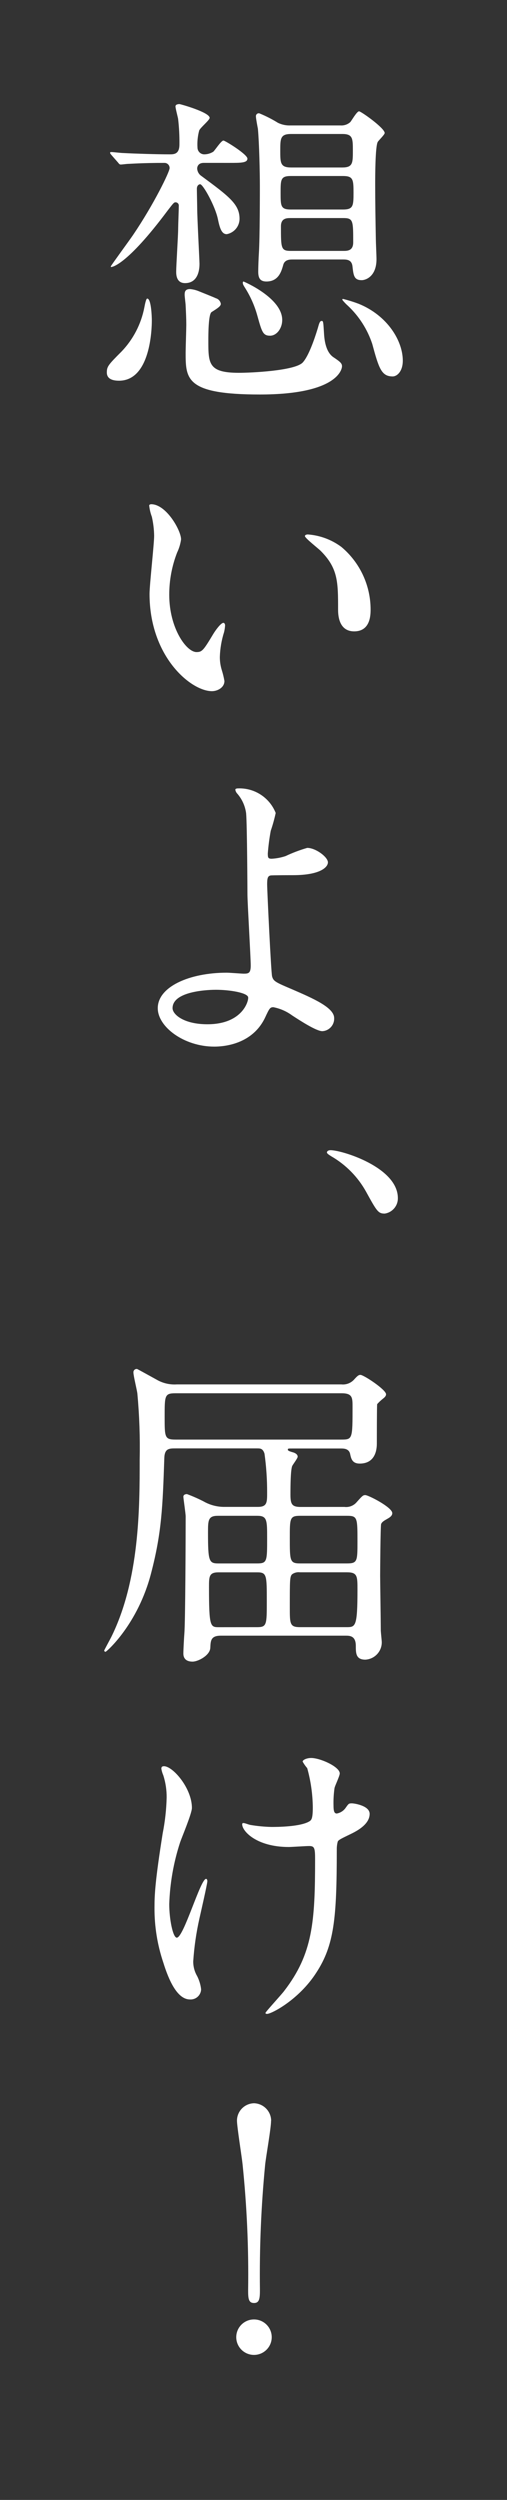
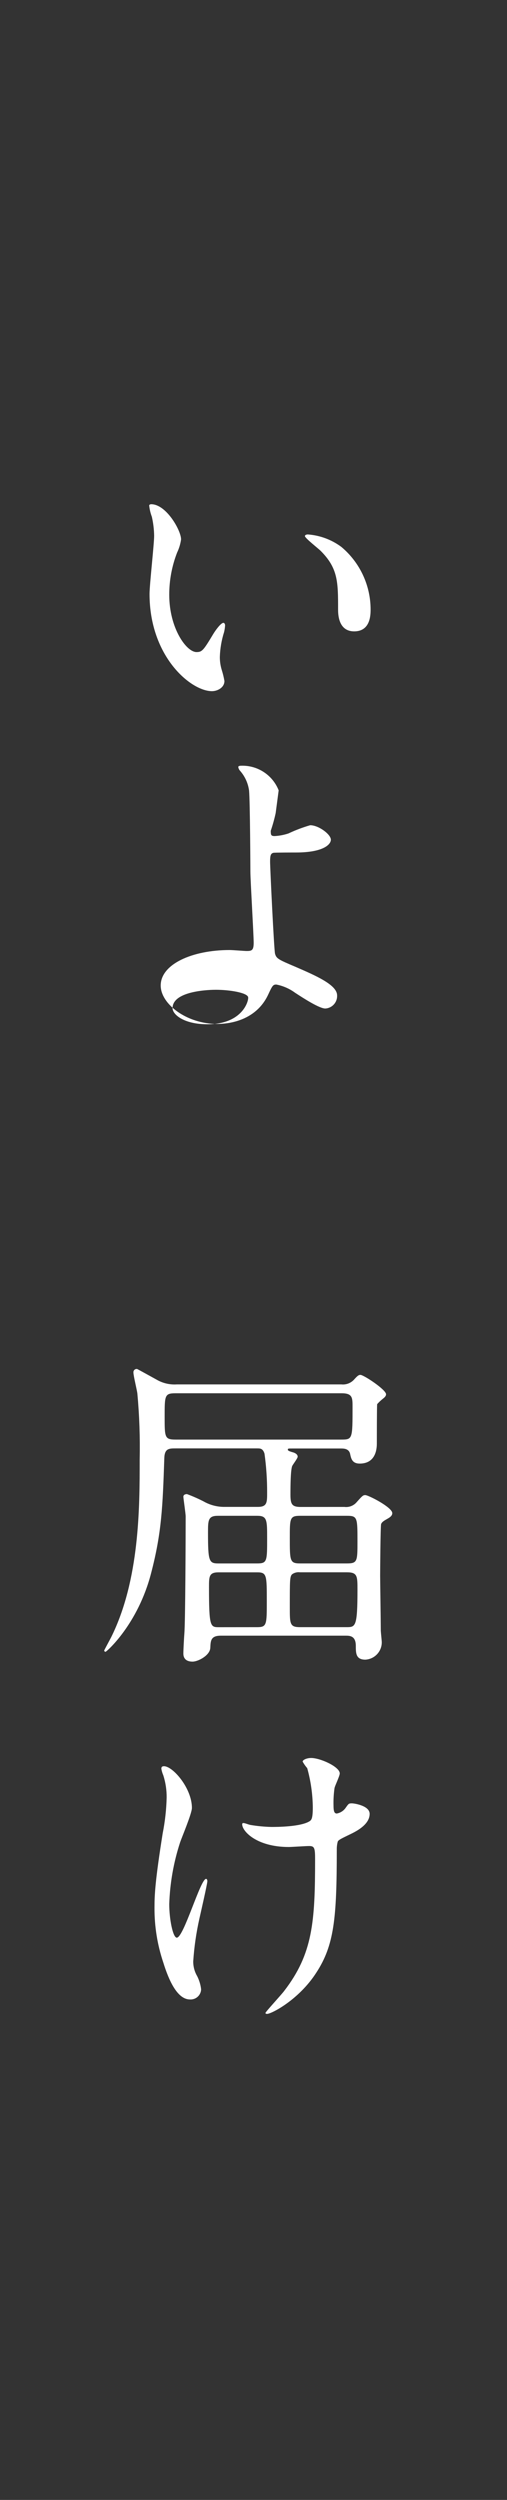
<svg xmlns="http://www.w3.org/2000/svg" xmlns:xlink="http://www.w3.org/1999/xlink" version="1.1" id="rayer01" x="0px" y="0px" viewBox="0 0 86 424" style="enable-background:new 0 0 86 424;" xml:space="preserve">
  <rect x="0" y="0" width="86" height="424" fill="#333333" stroke="none" />
  <style type="text/css">
	.st0{clip-path:url(#SVGID_00000156545602553798986090000015304976071200184483_);}
	.st1{fill:#FFFFFF;}
</style>
  <g id="グループ_3280" transform="translate(17.675 17.652)">
    <g>
      <defs>
        <rect id="SVGID_1_" x="0" y="0" width="50.65" height="381.756" />
      </defs>
      <clipPath id="SVGID_00000103238306899111285340000012685069883592160681_">
        <use xlink:href="#SVGID_1_" style="overflow:visible;" />
      </clipPath>
      <g id="グループ_3279" transform="translate(0)" style="clip-path:url(#SVGID_00000103238306899111285340000012685069883592160681_);">
-         <path id="パス_14796" class="st1" d="M2.508,46.917c-0.836,0-2.061-0.166-2.061-1.393c0-1,0.223-1.283,2.507-3.566     c1.962-2.053,3.297-4.624,3.846-7.411c0.166-0.891,0.333-1.56,0.5-1.56c0.668,0,0.779,3.01,0.779,3.733     c0,1.393-0.223,10.2-5.572,10.2 M16.884,9.974c-1,0-1.114,0.724-1.114,0.947c0.021,0.519,0.29,0.996,0.724,1.282     c4.68,3.455,6.463,4.793,6.463,7.244c0.002,1.283-0.912,2.384-2.173,2.619c-0.835,0-1.17-0.947-1.5-2.563     c-0.446-2.173-2.508-5.907-3.009-5.907c-0.167,0-0.557,0.167-0.557,0.78c0,0.5,0.056,2.843,0.056,3.343     c0,1.5,0.39,8.8,0.39,9.361c0,0.5,0,3.287-2.452,3.287c-1.5,0-1.5-1.5-1.5-1.95c0-1.058,0.334-6.129,0.334-7.3     c0-0.557,0.111-3.343,0.111-3.956c-0.026-0.287-0.269-0.505-0.557-0.5c-0.279,0-0.39,0.168-1.337,1.393     c-7.02,9.417-9.473,9.584-9.584,9.584c-0.056,0-0.056-0.056-0.056-0.111c0-0.112,3.232-4.514,3.79-5.348     c3.51-5.182,6.184-10.7,6.184-11.312c0.013-0.476-0.36-0.875-0.836-0.892c-3.9,0-5.907,0.168-6.24,0.168     c-0.168,0-1,0.111-1.227,0.111c-0.166,0-0.279-0.111-0.445-0.335L1.227,8.638c-0.224-0.279-0.224-0.279-0.224-0.39     s0.111-0.112,0.224-0.112c0.278,0,1.671,0.168,2.006,0.168c2.117,0.111,5.738,0.222,7.856,0.222c0.724,0,1.672,0,1.672-1.671     c0.018-1.452-0.057-2.904-0.223-4.346c-0.056-0.333-0.446-1.783-0.446-2.117S12.538,0,12.761,0c0.167,0,5.126,1.393,5.126,2.34     c0,0.39-1.672,1.727-1.783,2.173c-0.25,0.945-0.344,1.925-0.28,2.9c0.021,0.607,0.508,1.094,1.115,1.114     c0.552,0.003,1.093-0.152,1.56-0.445c0.279-0.223,1.337-1.895,1.727-1.895c0.278,0,4.067,2.339,4.067,3.065     s-1.114,0.723-3.009,0.723L16.884,9.974z M18.946,32.932c0.437,0.129,0.762,0.496,0.836,0.946c0,0.391-0.5,0.725-1.561,1.393     c-0.556,0.335-0.556,3.845-0.556,4.848c0,3.9,0,5.461,5.182,5.461c2.062,0,9.417-0.335,10.809-1.728     c1-1.058,2.006-3.955,2.563-5.794c0.223-0.78,0.334-1.282,0.669-1.282c0.279,0,0.279,0.224,0.39,2.007     c0.056,1,0.223,3.175,1.56,4.123c1.169,0.78,1.5,1.06,1.5,1.56c0,0.613-0.947,4.792-13.93,4.792     c-12.593,0-12.593-2.62-12.593-7.132c0-0.723,0.111-4.012,0.111-4.681c0-1.059-0.056-2.173-0.111-3.288     c0-0.279-0.168-1.5-0.168-1.783c0-0.39,0-1,0.892-1c0.538,0.046,1.065,0.178,1.561,0.39c0.279,0.112,2.786,1.115,2.842,1.171      M28.135,39.286c-1.225,0-1.393-0.668-2.173-3.454c-0.467-1.675-1.18-3.271-2.117-4.736c-0.28-0.446-0.334-0.557-0.334-0.836     c0-0.057,0.055-0.167,0.111-0.167s6.574,2.786,6.574,6.52c0,1.448-0.947,2.674-2.062,2.674 M31.923,26.36     c-0.39,0-1.337,0-1.56,0.947c-0.279,0.947-0.724,2.786-2.842,2.786c-1.059,0-1.393-0.557-1.393-1.673     c0-0.668,0.056-2.284,0.111-3.12c0.168-2.619,0.168-10.81,0.168-11.255c0-2.453-0.111-7.467-0.335-9.863     c-0.055-0.279-0.334-1.728-0.334-2.062c-0.039-0.269,0.148-0.518,0.417-0.557c0.047-0.007,0.094-0.007,0.141,0     c1.102,0.449,2.164,0.99,3.176,1.616c0.658,0.32,1.385,0.473,2.117,0.445h8.526c0.591,0.036,1.172-0.164,1.616-0.556     c0.223-0.224,1.114-1.839,1.5-1.839c0.333,0,4.346,2.842,4.346,3.678c0,0.279-1,1.226-1.17,1.5     c-0.441,0.726-0.441,6.02-0.441,7.246c0,3.064,0.057,6.184,0.111,9.249c0,0.5,0.112,2.842,0.112,3.4     c0,2.953-1.84,3.566-2.508,3.566c-1.282,0-1.393-0.78-1.559-2.285c-0.111-1.226-1-1.226-1.672-1.226L31.923,26.36z M31.705,5.072     c-1.839,0-1.839,0.78-1.839,2.842s0,2.841,1.839,2.841h8.692c1.783,0,1.783-0.78,1.783-2.841s0-2.842-1.783-2.842H31.705z      M31.65,12.2c-1.727,0-1.727,0.614-1.727,2.843s0,2.841,1.727,2.841h8.859c1.728,0,1.783-0.613,1.783-2.841     S42.237,12.2,40.509,12.2H31.65z M31.65,19.332c-0.668,0-1.671,0-1.671,1.393c0,3.733,0,4.179,1.671,4.179h8.916     c0.669,0,1.672,0,1.672-1.449c0-3.677,0-4.123-1.672-4.123H31.65z M48.923,46.193c-1.894,0-2.34-1.393-3.455-5.517     c-0.816-2.463-2.233-4.685-4.123-6.463c-0.345-0.305-0.662-0.64-0.948-1c0-0.167,0.057-0.167,0.111-0.167     c0.907,0.226,1.8,0.505,2.675,0.835c4.9,2.006,7.467,6.3,7.467,9.64c0,1.783-0.947,2.675-1.727,2.675" />
        <path id="パス_14797" class="st1" d="M13.039,73.832c-0.108,0.773-0.334,1.525-0.67,2.229c-0.89,2.292-1.344,4.73-1.336,7.188     c0,5.627,2.9,9.695,4.624,9.695c0.948,0,1.17-0.279,2.843-3.065c0.333-0.557,1.281-1.895,1.726-1.895     c0.167,0,0.279,0.224,0.279,0.447c-0.024,0.375-0.08,0.748-0.167,1.114c-0.435,1.372-0.679,2.797-0.724,4.236     c-0.001,0.755,0.111,1.506,0.334,2.228c0.19,0.602,0.339,1.217,0.446,1.839c0,1.114-1.17,1.727-2.117,1.727     c-3.566,0-10.586-5.851-10.586-16.493c0-1.561,0.78-8.414,0.78-9.863c-0.016-1.088-0.147-2.171-0.39-3.232     C7.85,69.377,7.7,68.739,7.633,68.09c0-0.167,0.224-0.223,0.335-0.223c2.562,0,5.071,4.458,5.071,5.962 M40.23,75.111     c3.147,2.638,4.963,6.535,4.959,10.642c0,1.06-0.111,3.679-2.786,3.679c-2.73,0-2.73-3.009-2.73-3.734     c0-4.624,0-6.964-2.952-9.918c-0.447-0.446-2.675-2.173-2.675-2.508c0-0.167,0.222-0.278,0.5-0.278     C36.603,73.145,38.575,73.879,40.23,75.111" />
-         <path id="パス_14798" class="st1" d="M29.086,120.249c-0.22,1.018-0.499,2.023-0.836,3.009c-0.235,1.271-0.402,2.555-0.5,3.844     c0,0.724,0.057,0.893,0.669,0.893c0.797-0.043,1.584-0.194,2.34-0.447c1.187-0.561,2.417-1.027,3.678-1.393     c1.449,0,3.511,1.56,3.511,2.453c0,0.835-1.337,2.173-5.907,2.173c-0.111,0-3.733,0-3.844,0.055     c-0.447,0.111-0.558,0.446-0.558,1.5s0.669,14.988,0.836,15.6c0.224,0.836,0.557,1,3.455,2.229     c3.455,1.5,7.076,3.065,7.076,4.848c0.061,1.169-0.836,2.167-2.005,2.229c-1,0-3.678-1.727-5.126-2.675     c-0.943-0.692-2.027-1.168-3.175-1.392c-0.558,0-0.67,0.166-1.393,1.726c-2.173,4.625-7.078,4.959-8.637,4.959     c-5.126,0-9.584-3.343-9.584-6.52c0-3.622,5.349-6.018,11.7-6.018c0.5,0,2.508,0.167,2.9,0.167c0.837,0,1.17-0.111,1.17-1.392     c0-1.393-0.557-10.643-0.557-12.036c0-0.446-0.055-11.812-0.223-13.763c-0.16-1.237-0.682-2.4-1.5-3.342     c-0.177-0.183-0.294-0.417-0.333-0.669c0-0.223,0.39-0.223,0.5-0.223c2.787-0.089,5.329,1.584,6.351,4.179 M18.894,150.22     c-0.558,0-7.3,0.056-7.3,3.12c0,1.059,1.895,2.73,5.907,2.73c6.073,0,7.076-4.123,6.909-4.625     c-0.223-0.724-3.064-1.226-5.516-1.226" />
-         <path id="パス_14799" class="st1" d="M47.585,188.18c-1.114,0-1.337-0.39-3.176-3.733c-1.378-2.477-3.4-4.537-5.851-5.961     c-0.166-0.112-0.78-0.447-0.78-0.67c0-0.167,0.167-0.39,0.614-0.39c1.949,0,11.421,2.9,11.421,8.135     C49.831,186.869,48.879,187.988,47.585,188.18" />
+         <path id="パス_14798" class="st1" d="M29.086,120.249c-0.22,1.018-0.499,2.023-0.836,3.009c0,0.724,0.057,0.893,0.669,0.893c0.797-0.043,1.584-0.194,2.34-0.447c1.187-0.561,2.417-1.027,3.678-1.393     c1.449,0,3.511,1.56,3.511,2.453c0,0.835-1.337,2.173-5.907,2.173c-0.111,0-3.733,0-3.844,0.055     c-0.447,0.111-0.558,0.446-0.558,1.5s0.669,14.988,0.836,15.6c0.224,0.836,0.557,1,3.455,2.229     c3.455,1.5,7.076,3.065,7.076,4.848c0.061,1.169-0.836,2.167-2.005,2.229c-1,0-3.678-1.727-5.126-2.675     c-0.943-0.692-2.027-1.168-3.175-1.392c-0.558,0-0.67,0.166-1.393,1.726c-2.173,4.625-7.078,4.959-8.637,4.959     c-5.126,0-9.584-3.343-9.584-6.52c0-3.622,5.349-6.018,11.7-6.018c0.5,0,2.508,0.167,2.9,0.167c0.837,0,1.17-0.111,1.17-1.392     c0-1.393-0.557-10.643-0.557-12.036c0-0.446-0.055-11.812-0.223-13.763c-0.16-1.237-0.682-2.4-1.5-3.342     c-0.177-0.183-0.294-0.417-0.333-0.669c0-0.223,0.39-0.223,0.5-0.223c2.787-0.089,5.329,1.584,6.351,4.179 M18.894,150.22     c-0.558,0-7.3,0.056-7.3,3.12c0,1.059,1.895,2.73,5.907,2.73c6.073,0,7.076-4.123,6.909-4.625     c-0.223-0.724-3.064-1.226-5.516-1.226" />
        <path id="パス_14800" class="st1" d="M40.732,237.932c0.803,0.105,1.602-0.211,2.117-0.836     c0.946-1.059,1.059-1.171,1.448-1.171c0.5,0,4.569,2.063,4.569,3.065c0,0.391-0.334,0.67-0.724,0.892     c-0.669,0.39-1,0.557-1.17,0.947c-0.111,0.334-0.166,8.247-0.166,8.748c0,0.779,0.111,7.8,0.111,9.3     c0,0.279,0.166,1.726,0.166,2.005c0.009,1.57-1.218,2.871-2.786,2.954c-1.616,0-1.616-1.114-1.616-2.341     c0-1.727-1.058-1.727-1.726-1.727H19.781c-1.727,0-1.727,0.892-1.783,2.062c-0.056,1.282-2.063,2.339-3.009,2.339     c-1.56,0-1.56-1.114-1.56-1.393c0-0.556,0.111-2.675,0.167-3.342c0.167-1.839,0.223-16.493,0.223-19.892     c0-0.5-0.39-3.065-0.39-3.343c0-0.334,0.334-0.446,0.612-0.446c0.951,0.355,1.881,0.765,2.786,1.226     c1.116,0.646,2.388,0.974,3.678,0.947h5.572c1.56,0,1.56-0.78,1.56-2.4c0.009-2.218-0.14-4.433-0.445-6.63     c-0.279-0.892-0.725-0.892-1.227-0.892H12.092c-1.059,0-1.839,0-1.895,1.616c-0.279,8.3-0.446,12.648-2.229,19.5     c-2.229,8.707-7.578,13.388-7.745,13.388c-0.12-0.009-0.215-0.104-0.223-0.224c0-0.055,1-1.895,1.17-2.228     c4.849-9.751,4.849-22.065,4.849-30.145c0.08-3.738-0.05-7.477-0.391-11.2c-0.056-0.556-0.669-3.008-0.669-3.566     c-0.034-0.305,0.186-0.579,0.49-0.613c0.041-0.005,0.082-0.005,0.123,0c0.056,0,3.455,1.894,3.566,1.95     c0.978,0.509,2.076,0.74,3.176,0.669h27.917c0.789,0.084,1.571-0.204,2.117-0.78c0.556-0.613,0.78-0.836,1.114-0.836     c0.557,0,4.346,2.508,4.346,3.287c0,0.335-0.28,0.557-0.558,0.78c-0.34,0.27-0.657,0.568-0.946,0.892     c-0.057,0.111-0.057,6.129-0.057,6.631c0,0.613,0,3.455-2.9,3.455c-1.282,0-1.45-0.836-1.616-1.56c-0.167-1-1.115-1-1.56-1     h-8.354c-0.557,0-0.669,0-0.669,0.168c0,0.222,0.224,0.278,0.724,0.445c0.279,0.057,0.947,0.279,0.947,0.78     c0,0.279-0.836,1.337-0.947,1.616c-0.056,0.223-0.279,0.724-0.279,4.792c0,1.616,0.223,2.117,1.727,2.117L40.732,237.932z      M12.092,218.653c-1.839,0-1.839,0.39-1.839,3.956c0,3.51,0,3.9,1.839,3.9h28.139c1.895,0,1.895-0.111,1.895-5.571     c0-1.5,0-2.285-1.839-2.285L12.092,218.653z M25.966,247.515c1.672,0,1.672-0.39,1.672-4.235c0-3.12,0-3.844-1.672-3.844H19.28     c-1.673,0-1.673,0.78-1.673,2.9c0,4.791,0.168,5.181,1.728,5.181L25.966,247.515z M25.966,258.325c1.616,0,1.616-0.446,1.616-4.4     c0-4.4,0-4.9-1.616-4.9H19.39c-1.615,0-1.615,0.724-1.615,2.507c0,6.8,0.223,6.8,1.726,6.8L25.966,258.325z M33.21,239.436     c-1.727,0-1.727,0.446-1.727,3.732c0,3.9,0,4.346,1.727,4.346h8.024c1.727,0,1.727-0.446,1.727-3.733     c0-3.955,0-4.345-1.727-4.345H33.21z M33.21,249.019c-0.472-0.063-0.95,0.056-1.337,0.334c-0.39,0.39-0.39,0.947-0.39,5.628     c0,2.786,0,3.343,1.727,3.343h7.857c1.56,0,1.895,0,1.895-6.352c0-2.285,0-2.953-1.783-2.953H33.21z" />
        <path id="パス_14801" class="st1" d="M14.878,288.98c0,0.946-1.727,5.014-2.006,5.851c-1.105,3.387-1.724,6.914-1.84,10.475     c0,2.507,0.615,5.684,1.283,5.684c1.17,0,4.012-9.974,4.959-9.974c0.167,0,0.223,0.223,0.223,0.39c0,0.446-1.115,5.294-1.338,6.3     c-0.542,2.402-0.896,4.843-1.058,7.3c-0.007,0.881,0.224,1.747,0.668,2.508c0.353,0.698,0.58,1.452,0.67,2.229     c-0.028,0.982-0.847,1.755-1.83,1.727c-0.021-0.001-0.042-0.002-0.063-0.003c-2.118,0-3.567-3.176-4.514-6.24     c-1.016-3.016-1.523-6.18-1.5-9.362c0-2.172,0.111-4.513,1.393-12.591c0.393-1.984,0.617-3.997,0.668-6.019     c0.016-1.285-0.174-2.564-0.563-3.788c-0.156-0.356-0.268-0.73-0.334-1.113c0-0.168,0-0.446,0.447-0.446     c1.505,0,4.736,3.733,4.736,7.077 M39.451,296.167c0,11.535-0.446,16.1-3.456,20.728c-2.952,4.625-7.632,7.021-8.358,7.021     c-0.111,0-0.279,0-0.279-0.167s2.73-3.12,3.177-3.732c4.847-6.3,5.238-11.7,5.238-22.345c0-1.895-0.112-2.228-1-2.228     c-0.556,0-3.007,0.166-3.455,0.166c-5.46,0-7.911-2.674-7.911-3.844c0-0.111,0.055-0.223,0.165-0.223     c0.336,0,0.892,0.278,1.282,0.334c1.161,0.194,2.335,0.305,3.512,0.333c0.836,0,5.013,0,6.519-1c0.279-0.222,0.5-0.445,0.5-2.339     c-0.027-2.242-0.345-4.471-0.946-6.631c-0.297-0.344-0.558-0.717-0.78-1.114c0-0.279,0.668-0.613,1.449-0.613     c1.56,0,4.848,1.5,4.848,2.619c0,0.445-0.837,2.117-0.892,2.508c-0.136,0.96-0.192,1.93-0.167,2.9     c0,0.948,0.111,1.393,0.557,1.393c0.579-0.103,1.097-0.422,1.449-0.892c0.557-0.78,0.557-0.835,1.114-0.835     c0.391,0,3.01,0.39,3.01,1.783c0,1.672-1.9,2.786-3.176,3.4c-1.727,0.836-2.062,1-2.229,1.282     c-0.132,0.489-0.188,0.994-0.167,1.5" />
-         <path id="パス_14802" class="st1" d="M22.399,378.747c0.001-1.662,1.348-3.009,3.01-3.008c1.661,0.001,3.007,1.347,3.008,3.008     c-0.001,1.662-1.348,3.009-3.01,3.008C23.746,381.754,22.4,380.408,22.399,378.747 M28.306,342.027c0,1.282-0.835,5.907-1,7.411     c-0.686,7.055-0.983,14.142-0.891,21.229c0,1.449-0.058,2.285-1,2.285s-1-0.78-1-2.173c0.105-7.146-0.212-14.292-0.948-21.4     c-0.111-1.114-0.946-6.352-0.946-7.355c0.004-1.609,1.292-2.92,2.9-2.953c1.6,0.053,2.876,1.353,2.9,2.953" />
      </g>
    </g>
  </g>
</svg>